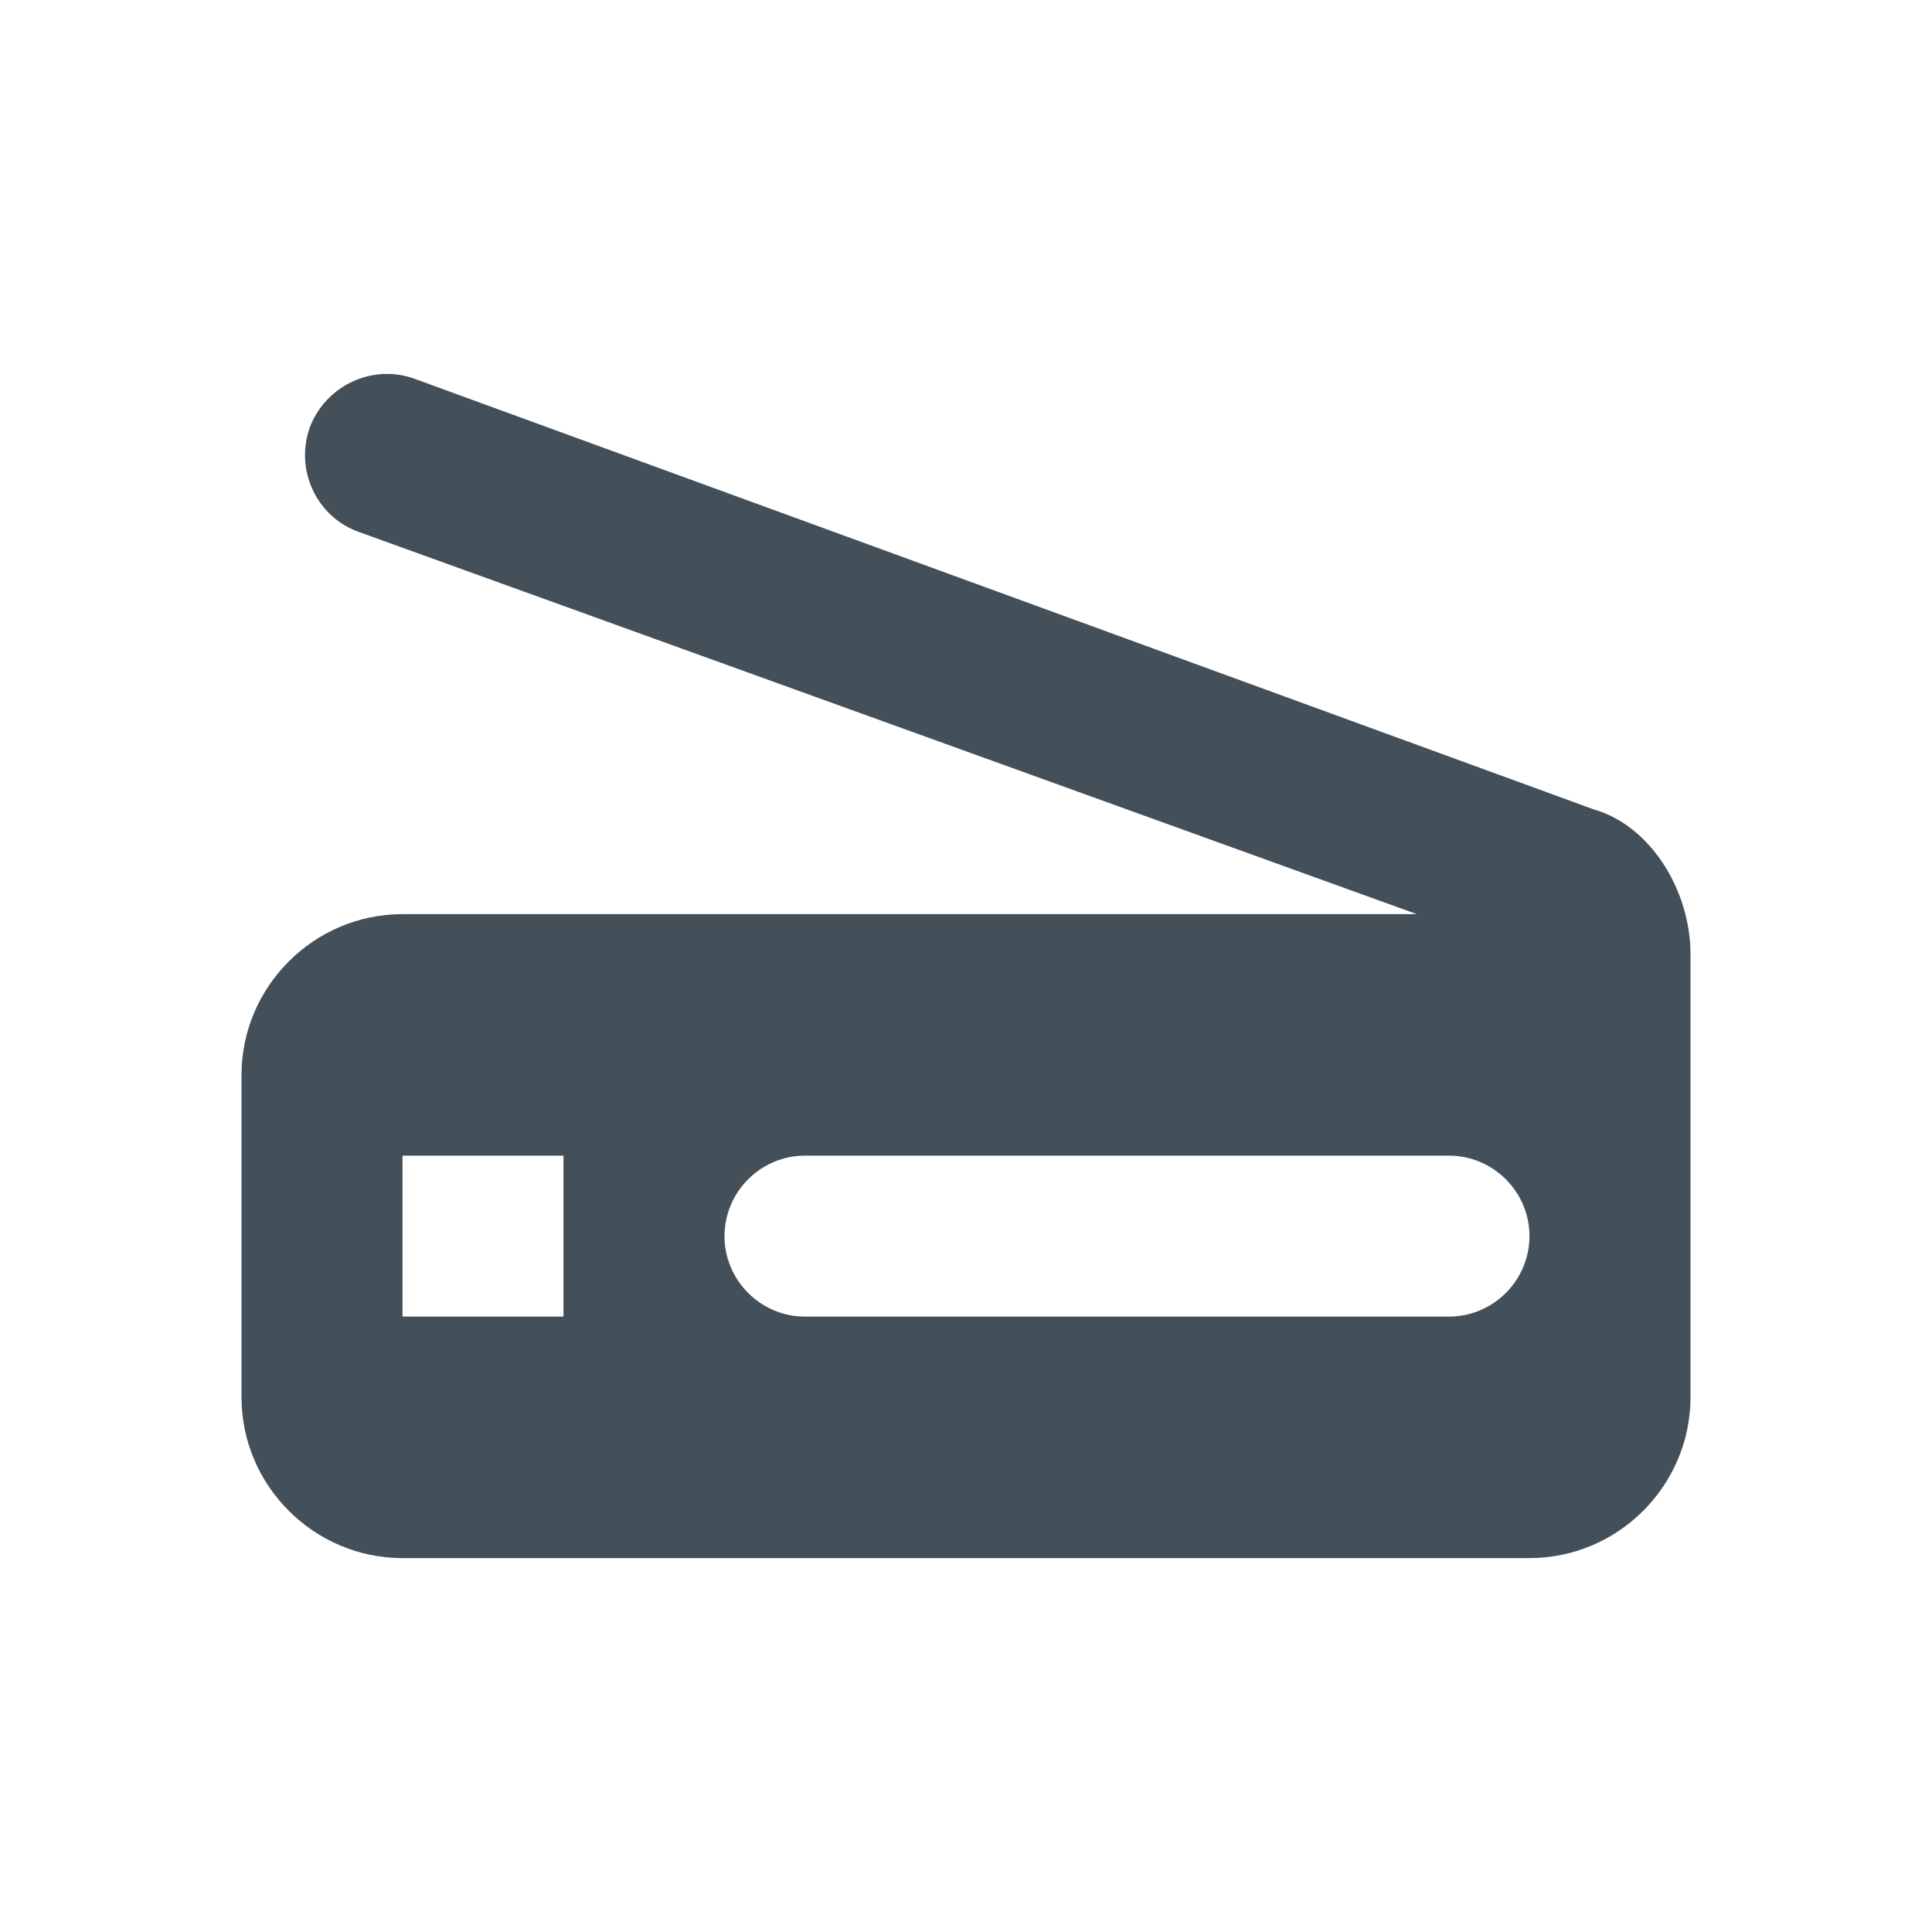
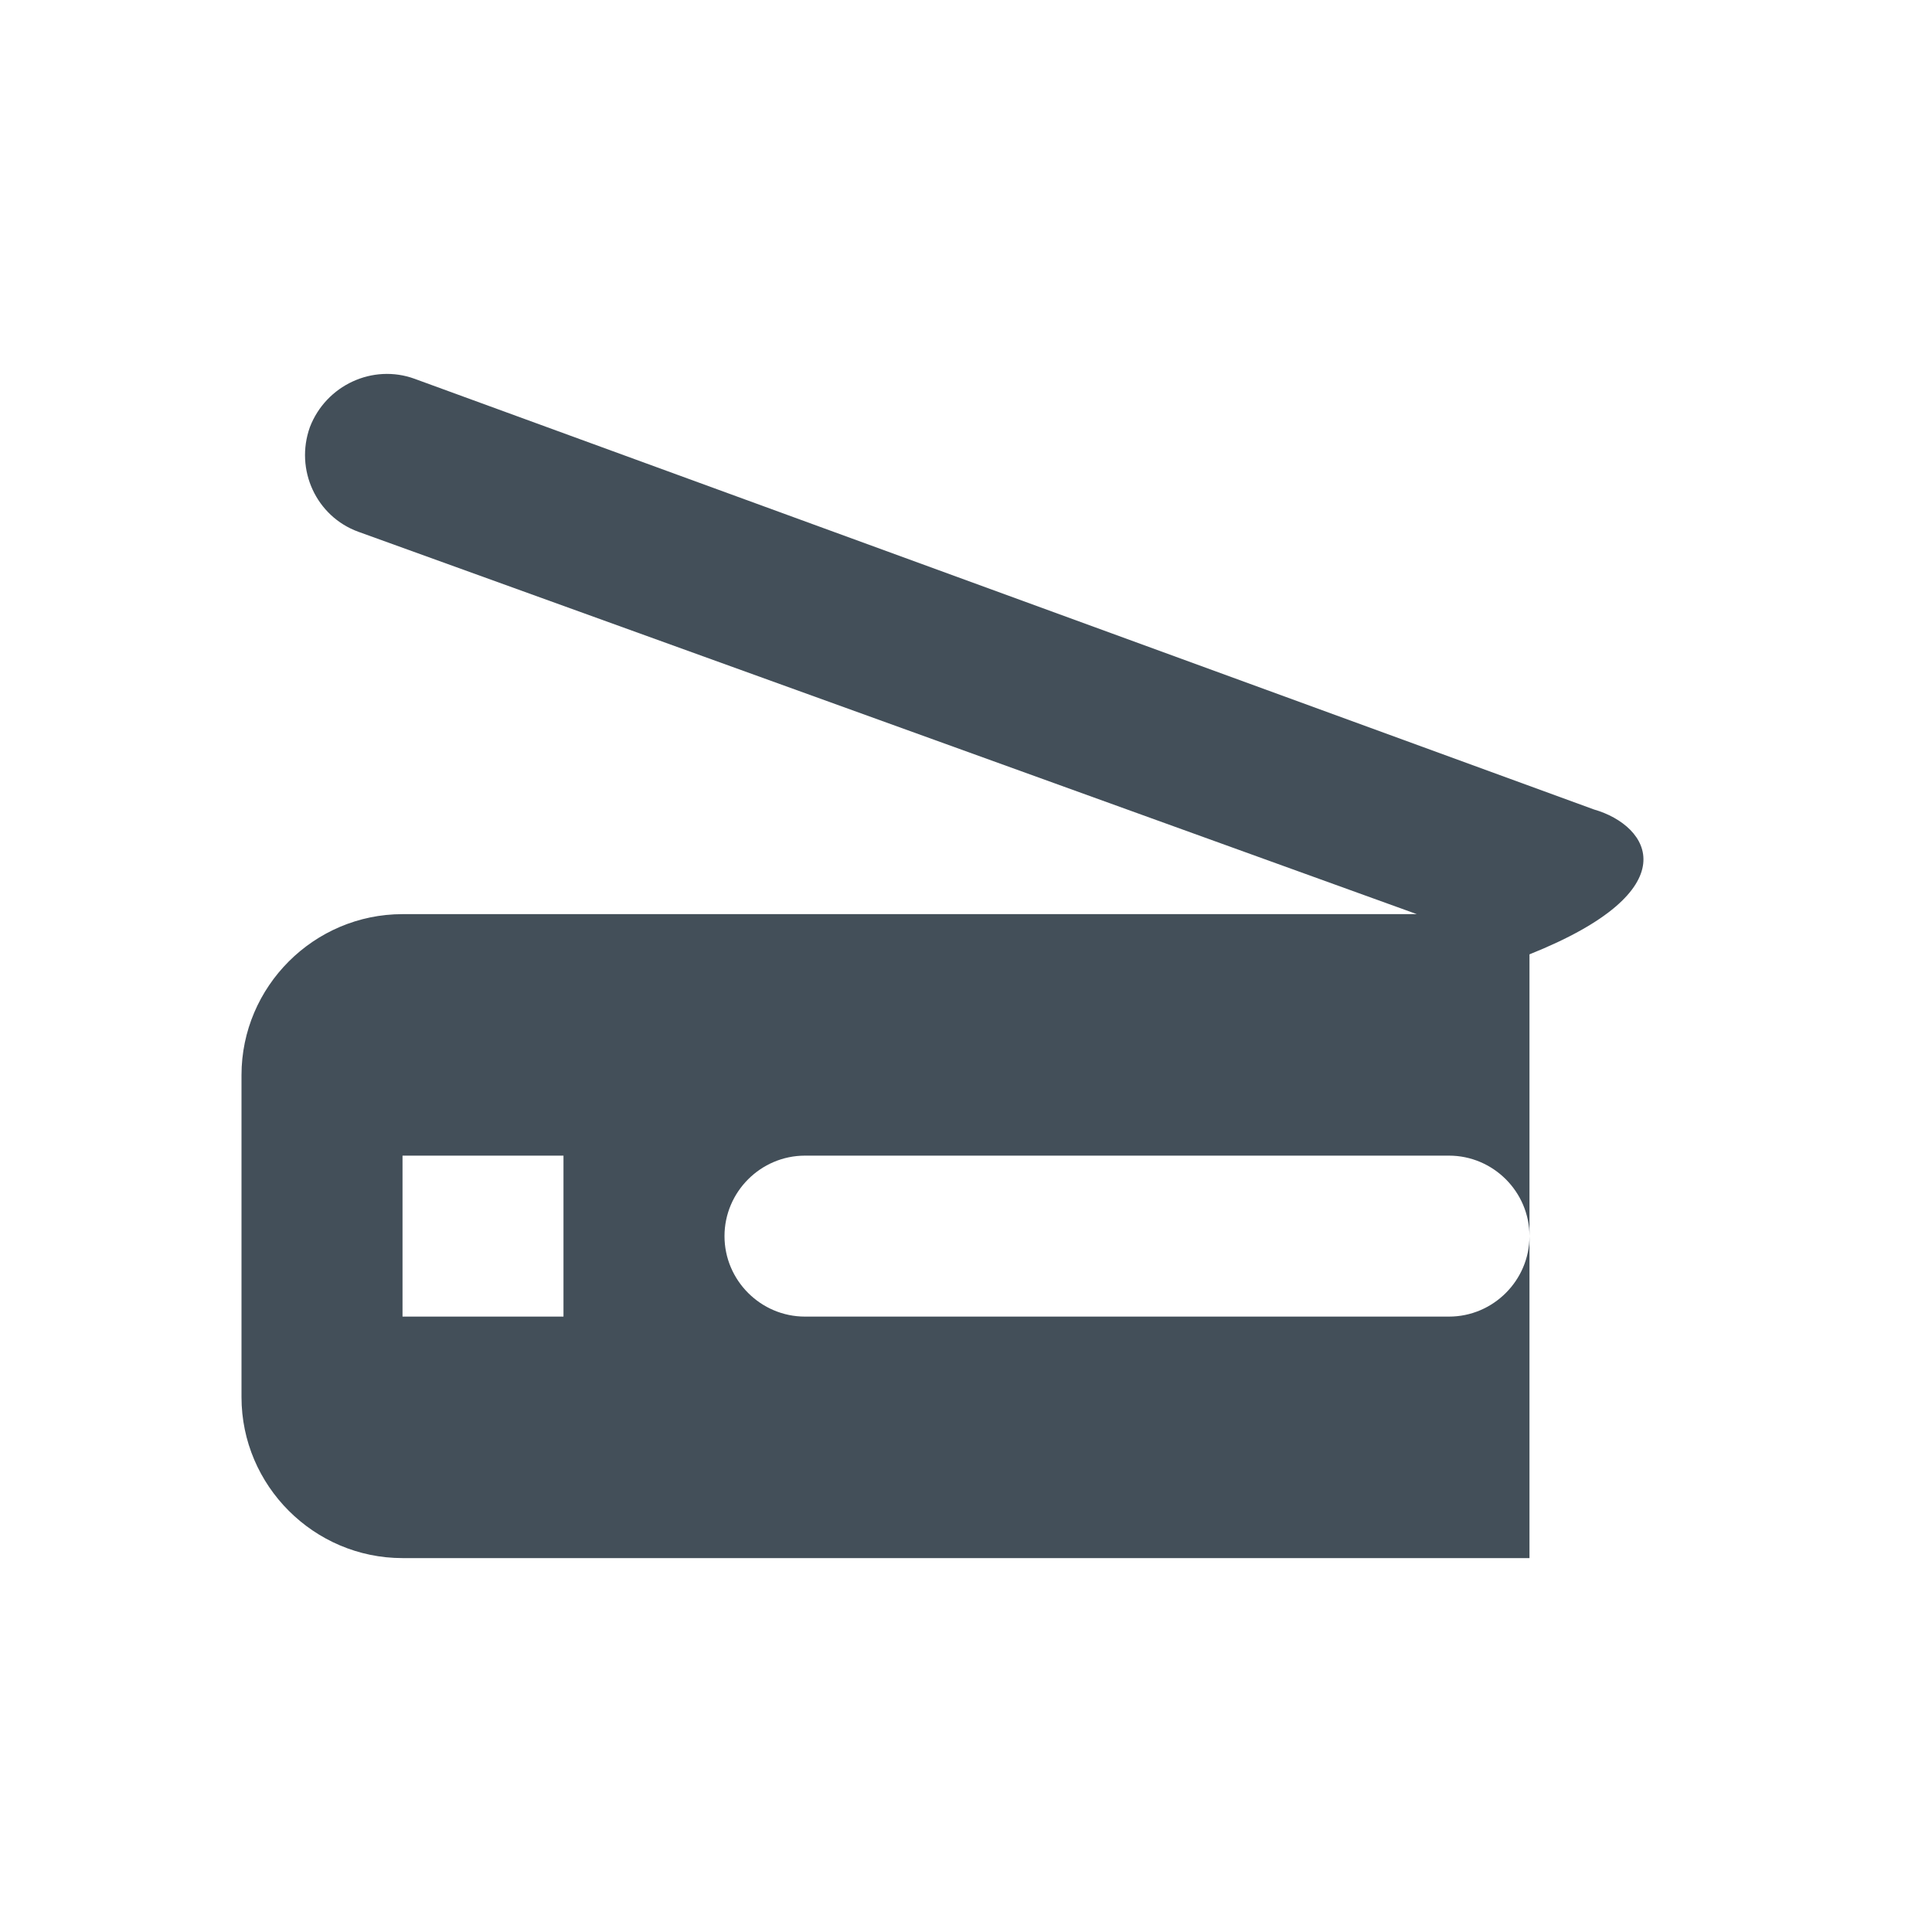
<svg xmlns="http://www.w3.org/2000/svg" width="32" height="32" viewBox="0 0 32 32" fill="none">
-   <path fill-rule="evenodd" clip-rule="evenodd" d="M26.4 13.407L6.867 6.274C6.173 6.021 5.4 6.381 5.133 7.074C4.88 7.781 5.24 8.554 5.933 8.807L23.467 15.141H6.667C5.2 15.141 4 16.341 4 17.807V23.141C4 24.607 5.2 25.807 6.667 25.807H25.333C26.8 25.807 28 24.607 28 23.141V15.807C28 14.741 27.333 13.674 26.4 13.407ZM9.333 21.807H6.667V19.141H9.333V21.807ZM13.333 21.807H24C24.733 21.807 25.333 21.207 25.333 20.474C25.333 19.741 24.733 19.141 24 19.141H13.333C12.6 19.141 12 19.741 12 20.474C12 21.207 12.6 21.807 13.333 21.807Z" fill="#434F59" />
+   <path fill-rule="evenodd" clip-rule="evenodd" d="M26.4 13.407L6.867 6.274C6.173 6.021 5.4 6.381 5.133 7.074C4.88 7.781 5.24 8.554 5.933 8.807L23.467 15.141H6.667C5.2 15.141 4 16.341 4 17.807V23.141C4 24.607 5.2 25.807 6.667 25.807H25.333V15.807C28 14.741 27.333 13.674 26.4 13.407ZM9.333 21.807H6.667V19.141H9.333V21.807ZM13.333 21.807H24C24.733 21.807 25.333 21.207 25.333 20.474C25.333 19.741 24.733 19.141 24 19.141H13.333C12.6 19.141 12 19.741 12 20.474C12 21.207 12.6 21.807 13.333 21.807Z" fill="#434F59" />
</svg>